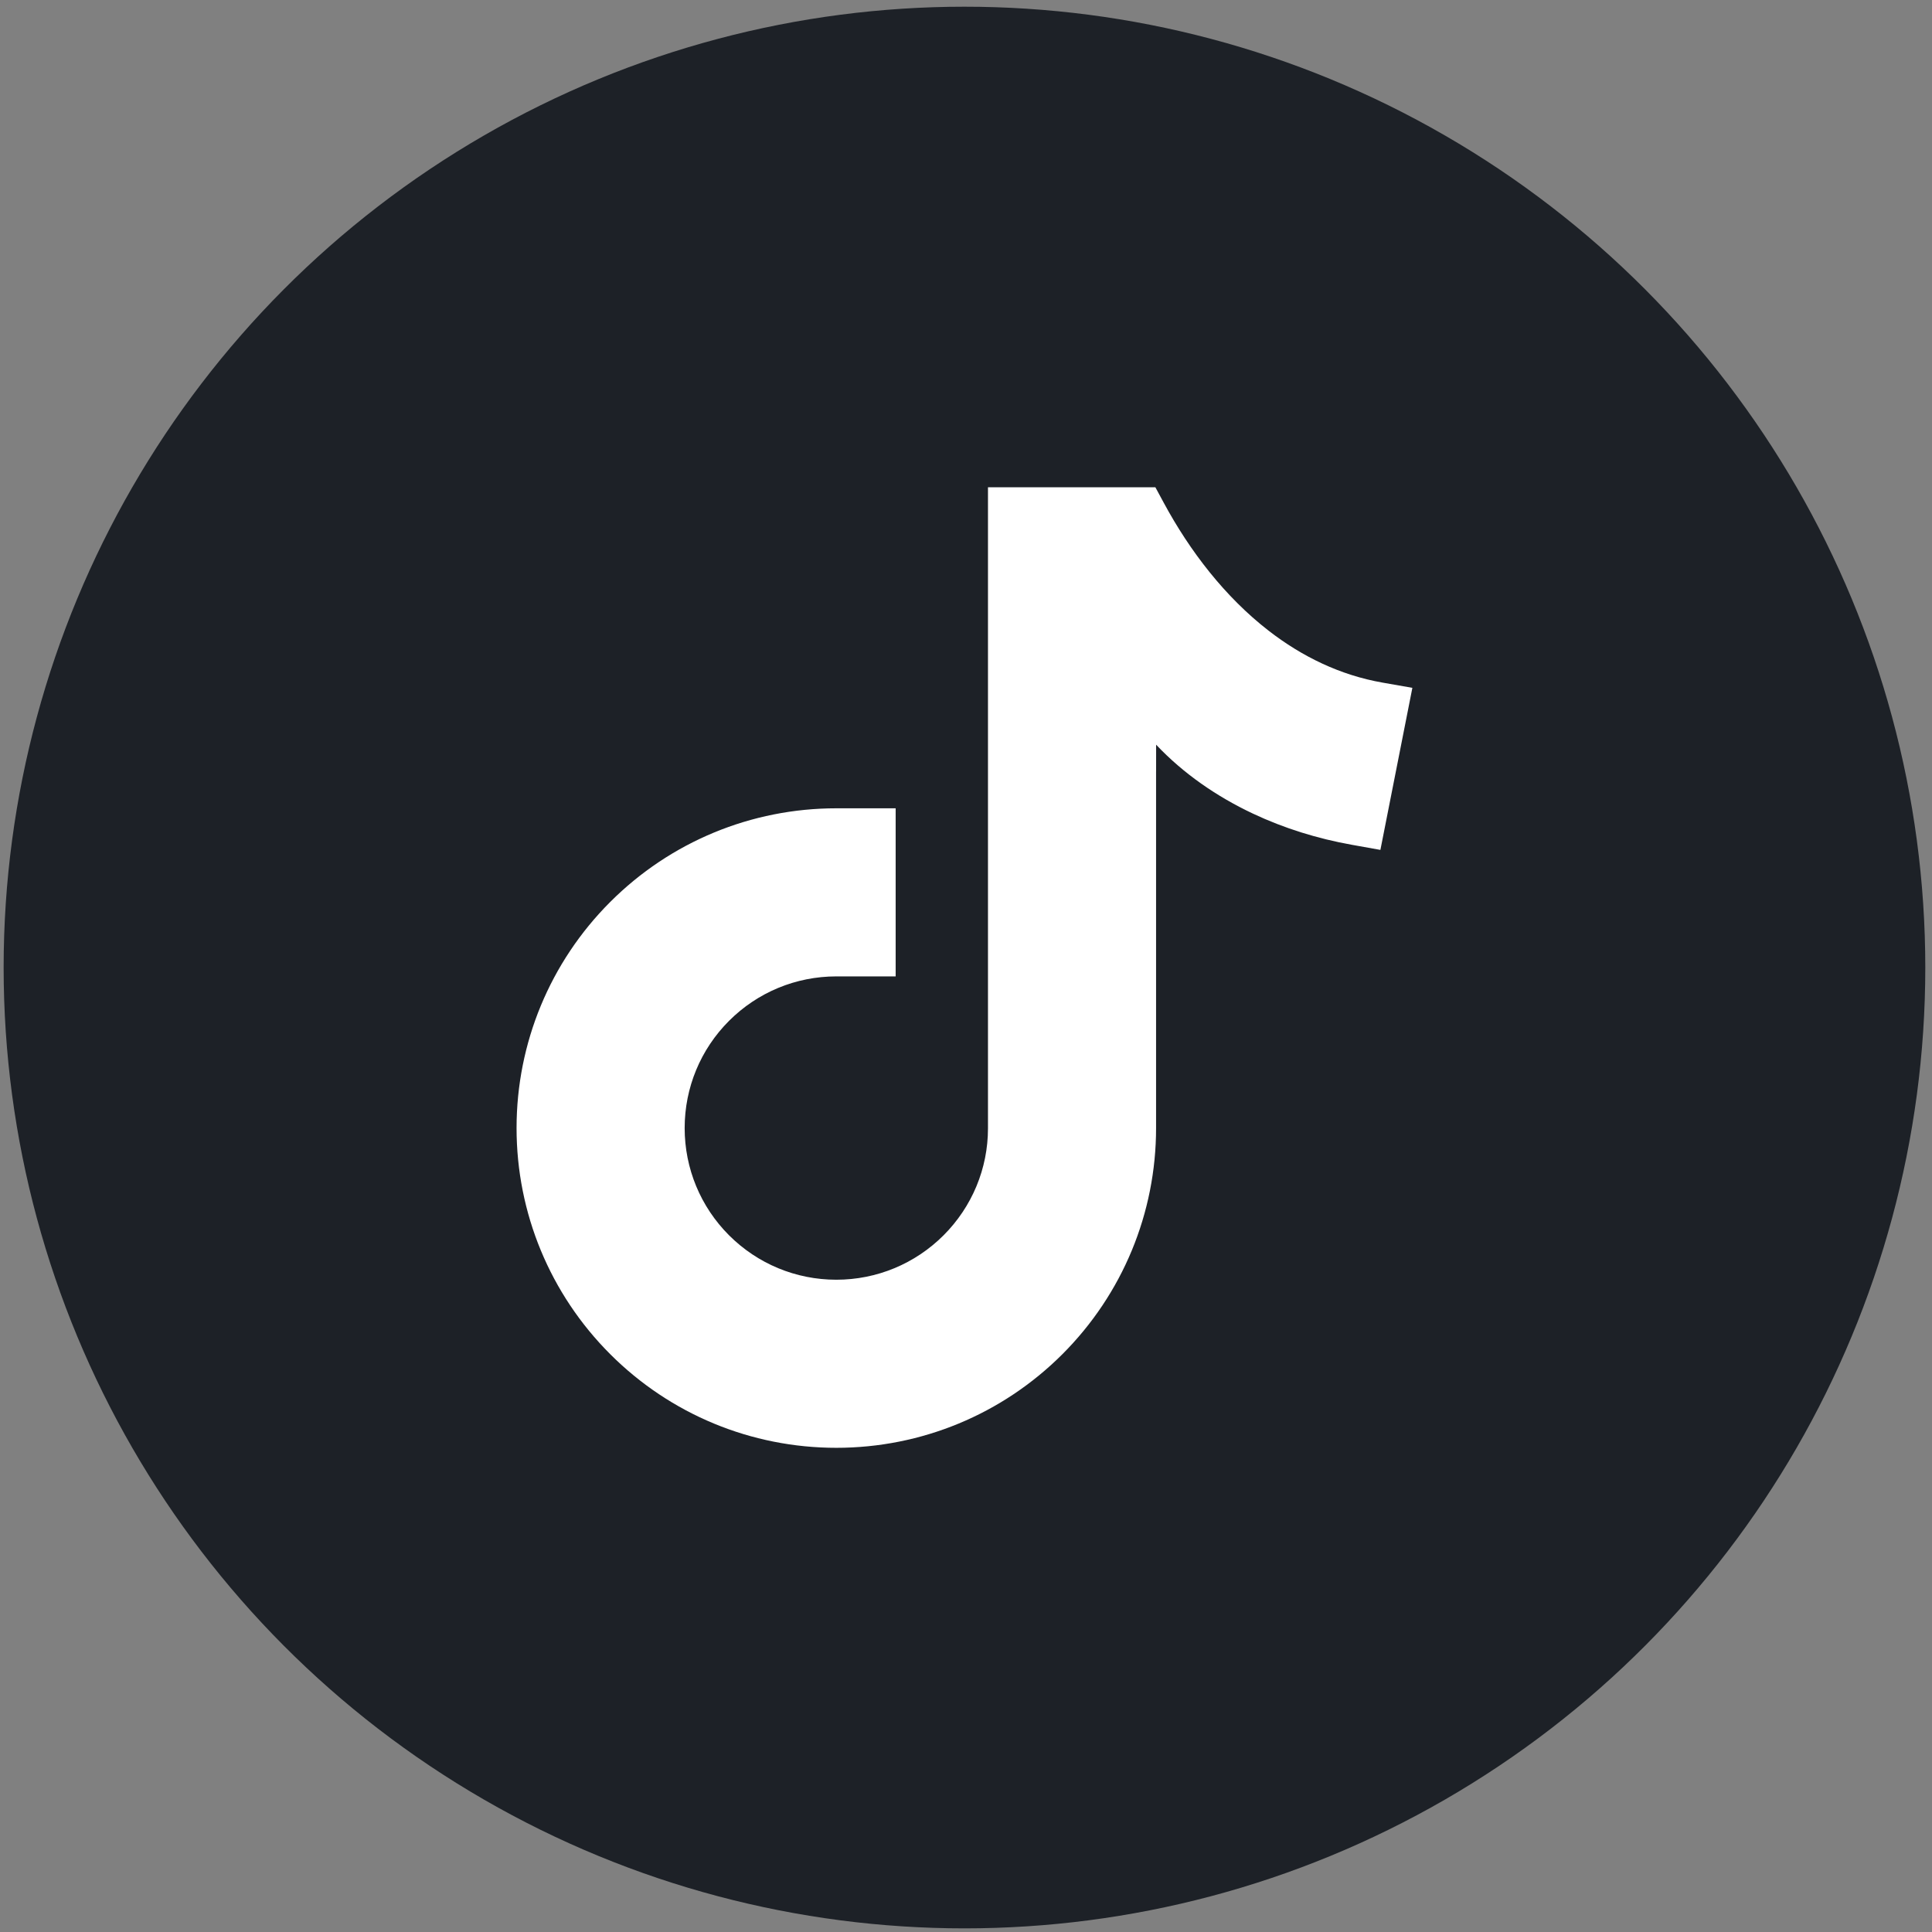
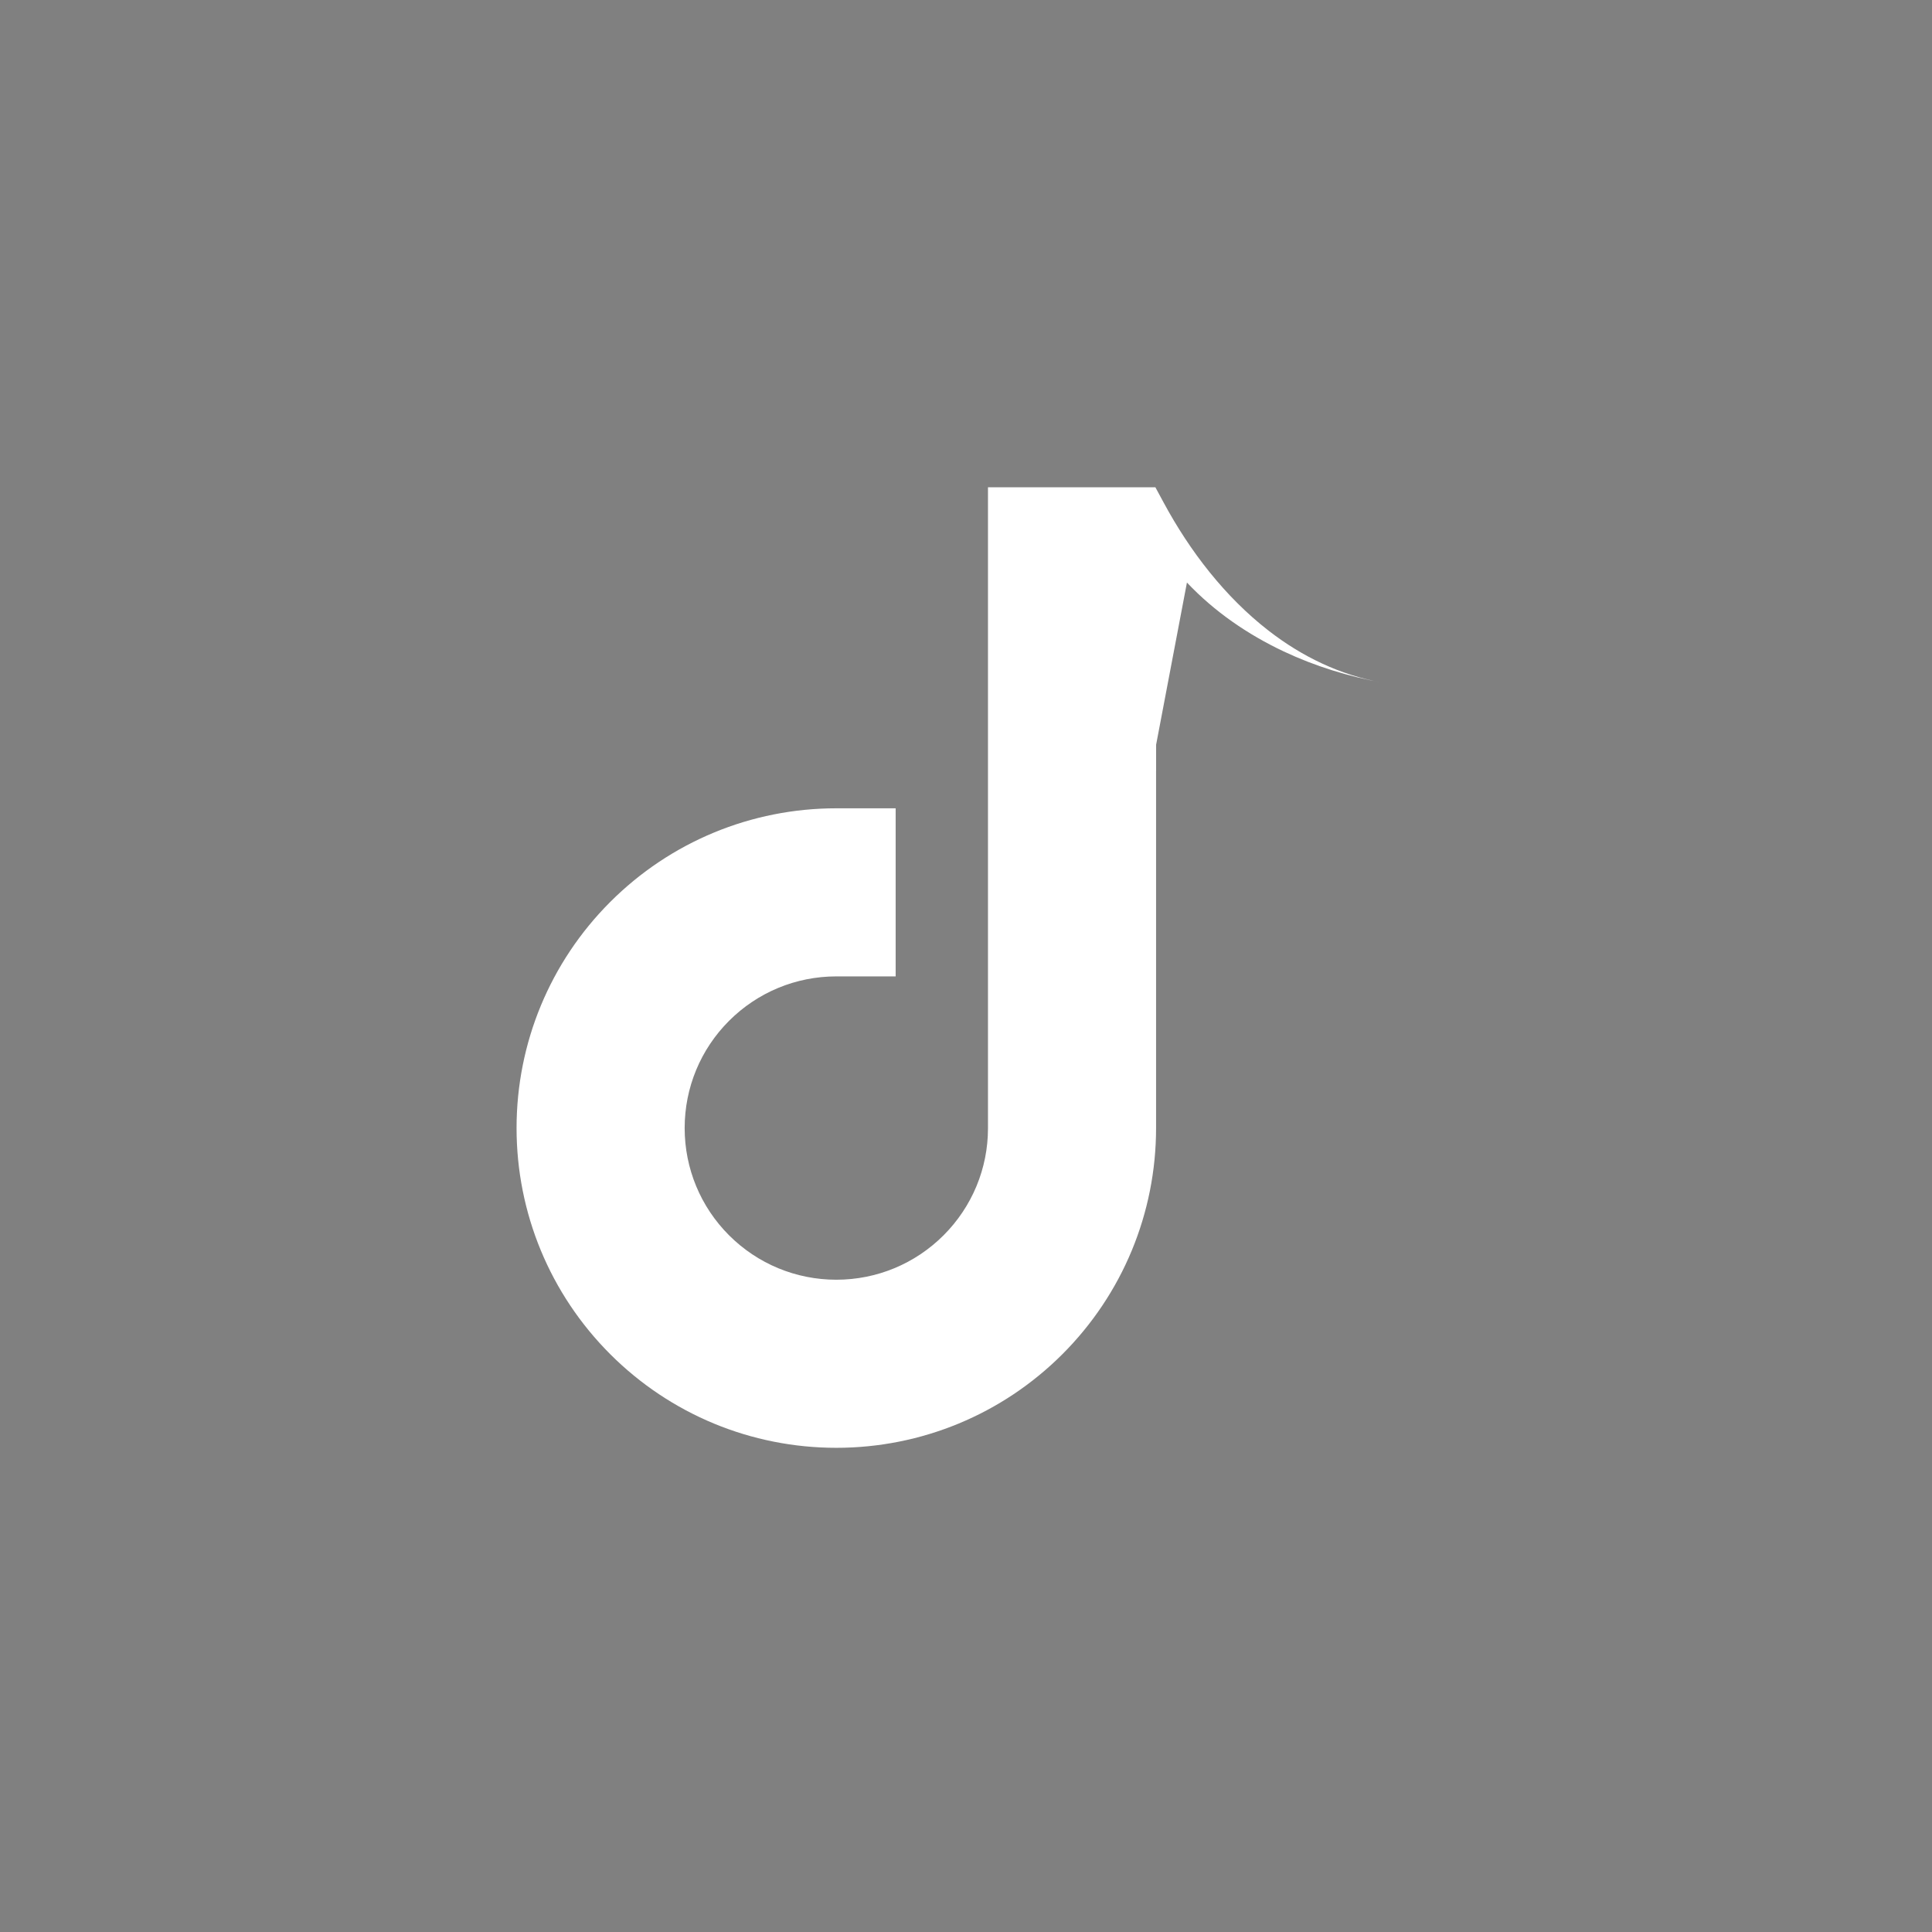
<svg xmlns="http://www.w3.org/2000/svg" xml:space="preserve" width="94mm" height="94mm" version="1.1" style="shape-rendering:geometricPrecision; text-rendering:geometricPrecision; image-rendering:optimizeQuality; fill-rule:evenodd; clip-rule:evenodd" viewBox="0 0 9400 9400">
  <rect x="0" y="0" width="9400" height="9400" fill="#808080" stroke="none" />
  <defs>
    <style type="text/css">
   
    .fil0 {fill:#1D2127}
    .fil1 {fill:white}
   
  </style>
  </defs>
  <g id="Layer_x0020_1">
    <g id="_2690640500064">
-       <circle class="fil0" cx="4692.53" cy="4707.47" r="4674.85" />
-       <path class="fil1" d="M5625.03 3623.31l-0.08 129.15 -0.18 0 0 1736.01c0,413.9 -163.03,807.53 -455.66,1100.19 -292.65,292.62 -686.31,455.57 -1100.07,455.57 -413.88,0 -807.45,-162.95 -1100.08,-455.57 -292.63,-292.66 -455.68,-686.29 -455.68,-1100.19 0,-413.87 163.05,-807.42 455.68,-1100.05 292.63,-292.65 686.2,-455.68 1100.08,-455.68l288.69 0 0 817.85 -288.69 0c-196.49,0 -382.89,77.21 -521.85,216.17 -138.91,138.93 -216.06,325.26 -216.06,521.71 0,196.49 77.15,382.89 216.06,521.82 138.96,138.86 325.36,216.14 521.85,216.14 196.45,0 382.86,-77.28 521.82,-216.14 138.85,-138.93 216.06,-325.25 216.06,-520.09l0 -3119.49 814.44 0 40.8 75.5c126.8,235.02 297.84,457.81 509.96,622.22 164.01,127.15 349.62,216.86 554.69,252.81l144.97 25.43 -155.55 788.46 -139.34 -24.89c-165.9,-29.65 -328.82,-79.97 -481.37,-151.88 -175.07,-82.58 -337.46,-194.04 -470.49,-335.05z" />
+       <path class="fil1" d="M5625.03 3623.31l-0.08 129.15 -0.18 0 0 1736.01c0,413.9 -163.03,807.53 -455.66,1100.19 -292.65,292.62 -686.31,455.57 -1100.07,455.57 -413.88,0 -807.45,-162.95 -1100.08,-455.57 -292.63,-292.66 -455.68,-686.29 -455.68,-1100.19 0,-413.87 163.05,-807.42 455.68,-1100.05 292.63,-292.65 686.2,-455.68 1100.08,-455.68l288.69 0 0 817.85 -288.69 0c-196.49,0 -382.89,77.21 -521.85,216.17 -138.91,138.93 -216.06,325.26 -216.06,521.71 0,196.49 77.15,382.89 216.06,521.82 138.96,138.86 325.36,216.14 521.85,216.14 196.45,0 382.86,-77.28 521.82,-216.14 138.85,-138.93 216.06,-325.25 216.06,-520.09l0 -3119.49 814.44 0 40.8 75.5c126.8,235.02 297.84,457.81 509.96,622.22 164.01,127.15 349.62,216.86 554.69,252.81c-165.9,-29.65 -328.82,-79.97 -481.37,-151.88 -175.07,-82.58 -337.46,-194.04 -470.49,-335.05z" />
    </g>
  </g>
</svg>